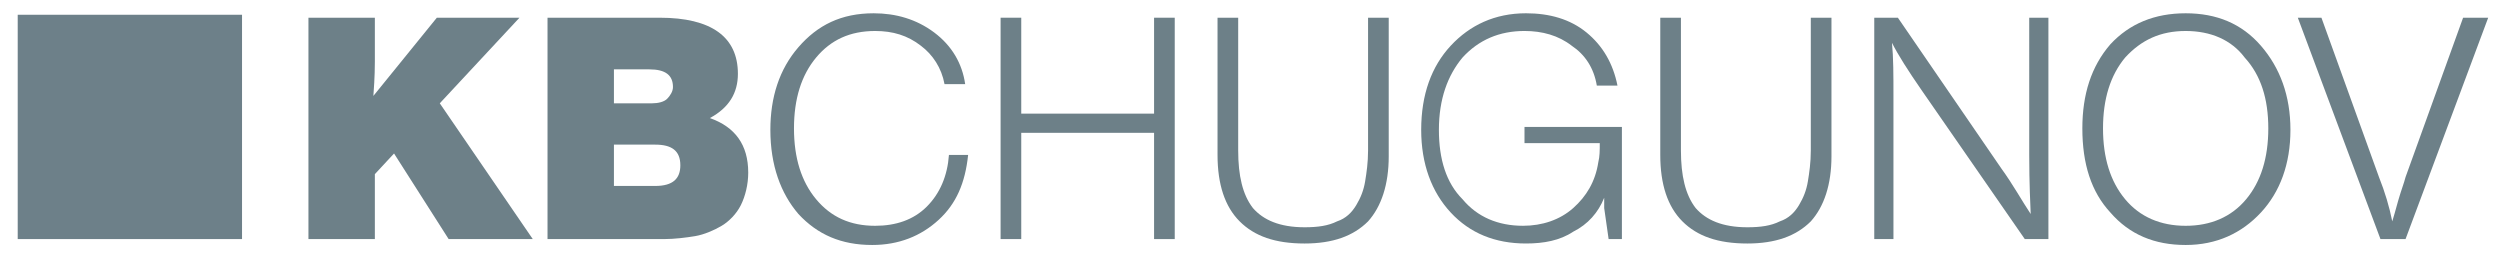
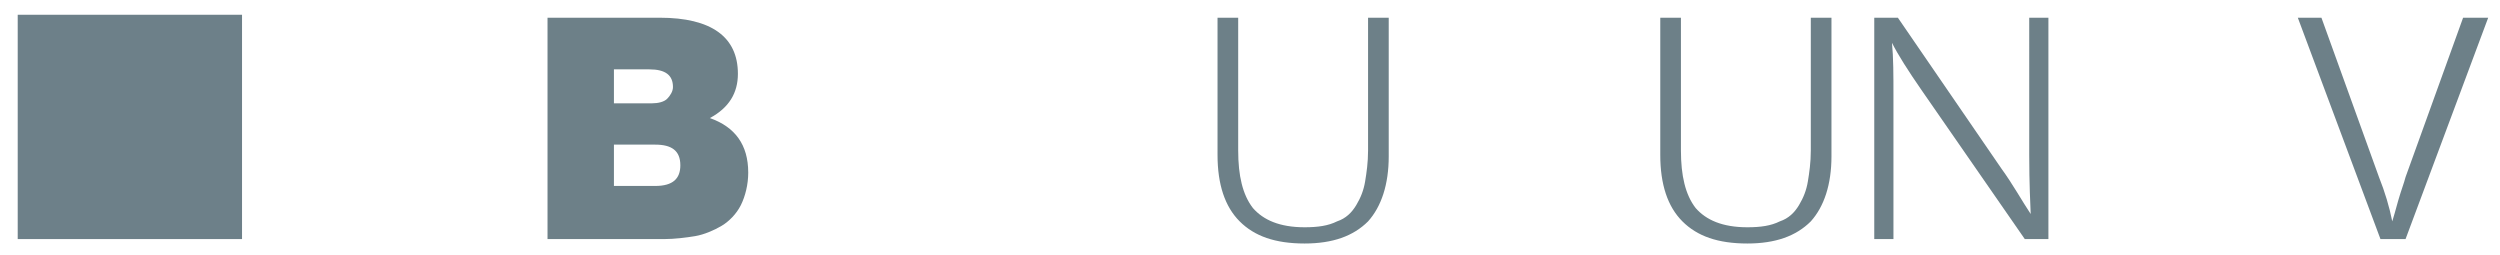
<svg xmlns="http://www.w3.org/2000/svg" version="1.1" id="Layer_1" x="0px" y="0px" viewBox="0 0 169.4 17.3" style="enable-background:new 0 0 169.4 17.3;" xml:space="preserve">
  <style type="text/css"> .st0{fill:#6D8089;} .st1{fill:#6D8088;} </style>
  <rect x="1.2" y="1" class="st0" width="15.2" height="15.2" />
  <g>
-     <path class="st1" d="M35.2,1.2l-5.4,5.8l6.3,9.2h-5.7l-3.7-5.8l-1.3,1.4v4.4h-4.5v-15h4.5l0,3c0,0.2,0,1-0.1,2.3l4.3-5.3H35.2z" />
    <path class="st1" d="M37.1,1.2h7.6C48.2,1.2,50,2.5,50,5c0,1.3-0.6,2.3-1.9,3c1.7,0.6,2.6,1.8,2.6,3.7c0,0.8-0.2,1.6-0.5,2.2 s-0.8,1.1-1.3,1.4s-1.2,0.6-1.8,0.7c-0.6,0.1-1.4,0.2-2.1,0.2h-7.9V1.2z M41.6,4.6V7h2.6c0.4,0,0.8-0.1,1-0.3s0.4-0.5,0.4-0.8 c0-0.8-0.5-1.2-1.6-1.2H41.6z M41.6,9.8v2.8h2.8c1.2,0,1.7-0.5,1.7-1.4c0-1-0.6-1.4-1.7-1.4H41.6z" />
-     <path class="st1" d="M65.6,10.5c-0.2,1.9-0.8,3.3-2,4.4c-1.2,1.1-2.7,1.7-4.5,1.7c-2.1,0-3.7-0.7-5-2.1c-1.2-1.4-1.9-3.3-1.9-5.7 c0-2.2,0.6-4.1,1.9-5.6s2.9-2.3,5.1-2.3c1.5,0,2.9,0.4,4.1,1.3c1.2,0.9,1.9,2.1,2.1,3.5H64c-0.2-1.1-0.8-2-1.6-2.6 c-0.9-0.7-1.9-1-3.1-1c-1.7,0-3,0.6-4,1.8c-1,1.2-1.5,2.8-1.5,4.8c0,2,0.5,3.6,1.5,4.8c1,1.2,2.3,1.8,4,1.8c1.4,0,2.6-0.4,3.5-1.3 c0.9-0.9,1.4-2.1,1.5-3.5H65.6z" />
-     <path class="st1" d="M79.6,1.2v15h-1.4V9h-9v7.2h-1.4v-15h1.4v6.5h9V1.2H79.6z" />
    <path class="st1" d="M94.1,1.2v9.4c0,1.9-0.5,3.4-1.4,4.4c-1,1-2.4,1.5-4.3,1.5c-2,0-3.4-0.5-4.4-1.5c-1-1-1.5-2.5-1.5-4.5V1.2h1.4 v9c0,1.7,0.3,3,1,3.9c0.7,0.8,1.8,1.3,3.5,1.3c0.9,0,1.6-0.1,2.2-0.4c0.6-0.2,1-0.6,1.3-1.1c0.3-0.5,0.5-1,0.6-1.6s0.2-1.3,0.2-2.1 V1.2H94.1z" />
-     <path class="st1" d="M109.9,8.6v7.6h-0.9l-0.3-2.1l0-0.7c-0.4,1-1.1,1.8-2.1,2.3c-0.9,0.6-2,0.8-3.2,0.8c-2.1,0-3.8-0.7-5.1-2.1 c-1.3-1.4-2-3.3-2-5.6c0-2.4,0.7-4.3,2-5.7s3-2.2,5.1-2.2c1.6,0,3,0.4,4.1,1.3c1.1,0.9,1.8,2.1,2.1,3.6h-1.4 c-0.2-1.2-0.8-2.1-1.7-2.7c-0.9-0.7-2-1-3.2-1c-1.7,0-3.1,0.6-4.2,1.8c-1,1.2-1.6,2.8-1.6,4.9c0,2,0.5,3.6,1.6,4.7 c1,1.2,2.4,1.8,4.1,1.8c1.3,0,2.5-0.4,3.4-1.2c0.9-0.8,1.5-1.8,1.7-3.1c0.1-0.4,0.1-0.8,0.1-1.3h-5.1V8.6H109.9z" />
    <path class="st1" d="M124.1,1.2v9.4c0,1.9-0.5,3.4-1.4,4.4c-1,1-2.4,1.5-4.3,1.5c-2,0-3.4-0.5-4.4-1.5c-1-1-1.5-2.5-1.5-4.5V1.2 h1.4v9c0,1.7,0.3,3,1,3.9c0.7,0.8,1.8,1.3,3.5,1.3c0.9,0,1.6-0.1,2.2-0.4c0.6-0.2,1-0.6,1.3-1.1c0.3-0.5,0.5-1,0.6-1.6 c0.1-0.6,0.2-1.3,0.2-2.1V1.2H124.1z" />
    <path class="st1" d="M138.8,1.2v15h-1.6l-7-10.1c-0.9-1.3-1.6-2.4-2-3.2c0.1,1,0.1,2.2,0.1,3.6v9.7H127v-15h1.6l7,10.2 c0.8,1.1,1.4,2.2,2,3.1c-0.1-2.2-0.1-3.5-0.1-4V1.2H138.8z" />
-     <path class="st1" d="M148.1,0.9c2.1,0,3.8,0.7,5.1,2.2s2,3.4,2,5.7c0,2.3-0.7,4.2-2,5.6c-1.3,1.4-3,2.2-5.1,2.2 c-2.1,0-3.8-0.7-5.1-2.2c-1.3-1.4-1.9-3.3-1.9-5.7c0-2.3,0.6-4.2,1.9-5.7C144.3,1.6,146,0.9,148.1,0.9z M148.1,2.1 c-1.7,0-3,0.6-4.1,1.8c-1,1.2-1.5,2.8-1.5,4.8c0,2,0.5,3.6,1.5,4.8c1,1.2,2.4,1.8,4.1,1.8c1.7,0,3.1-0.6,4.1-1.8 c1-1.2,1.5-2.8,1.5-4.8c0-2-0.5-3.6-1.6-4.8C151.2,2.7,149.8,2.1,148.1,2.1z" />
    <path class="st1" d="M168.6,1.2l-5.6,15h-1.7l-5.6-15h1.6l3.9,10.8c0.4,1,0.7,2,0.9,3c0.1-0.3,0.2-0.7,0.4-1.4 c0.2-0.7,0.4-1.2,0.5-1.6l3.9-10.8H168.6z" />
  </g>
</svg>